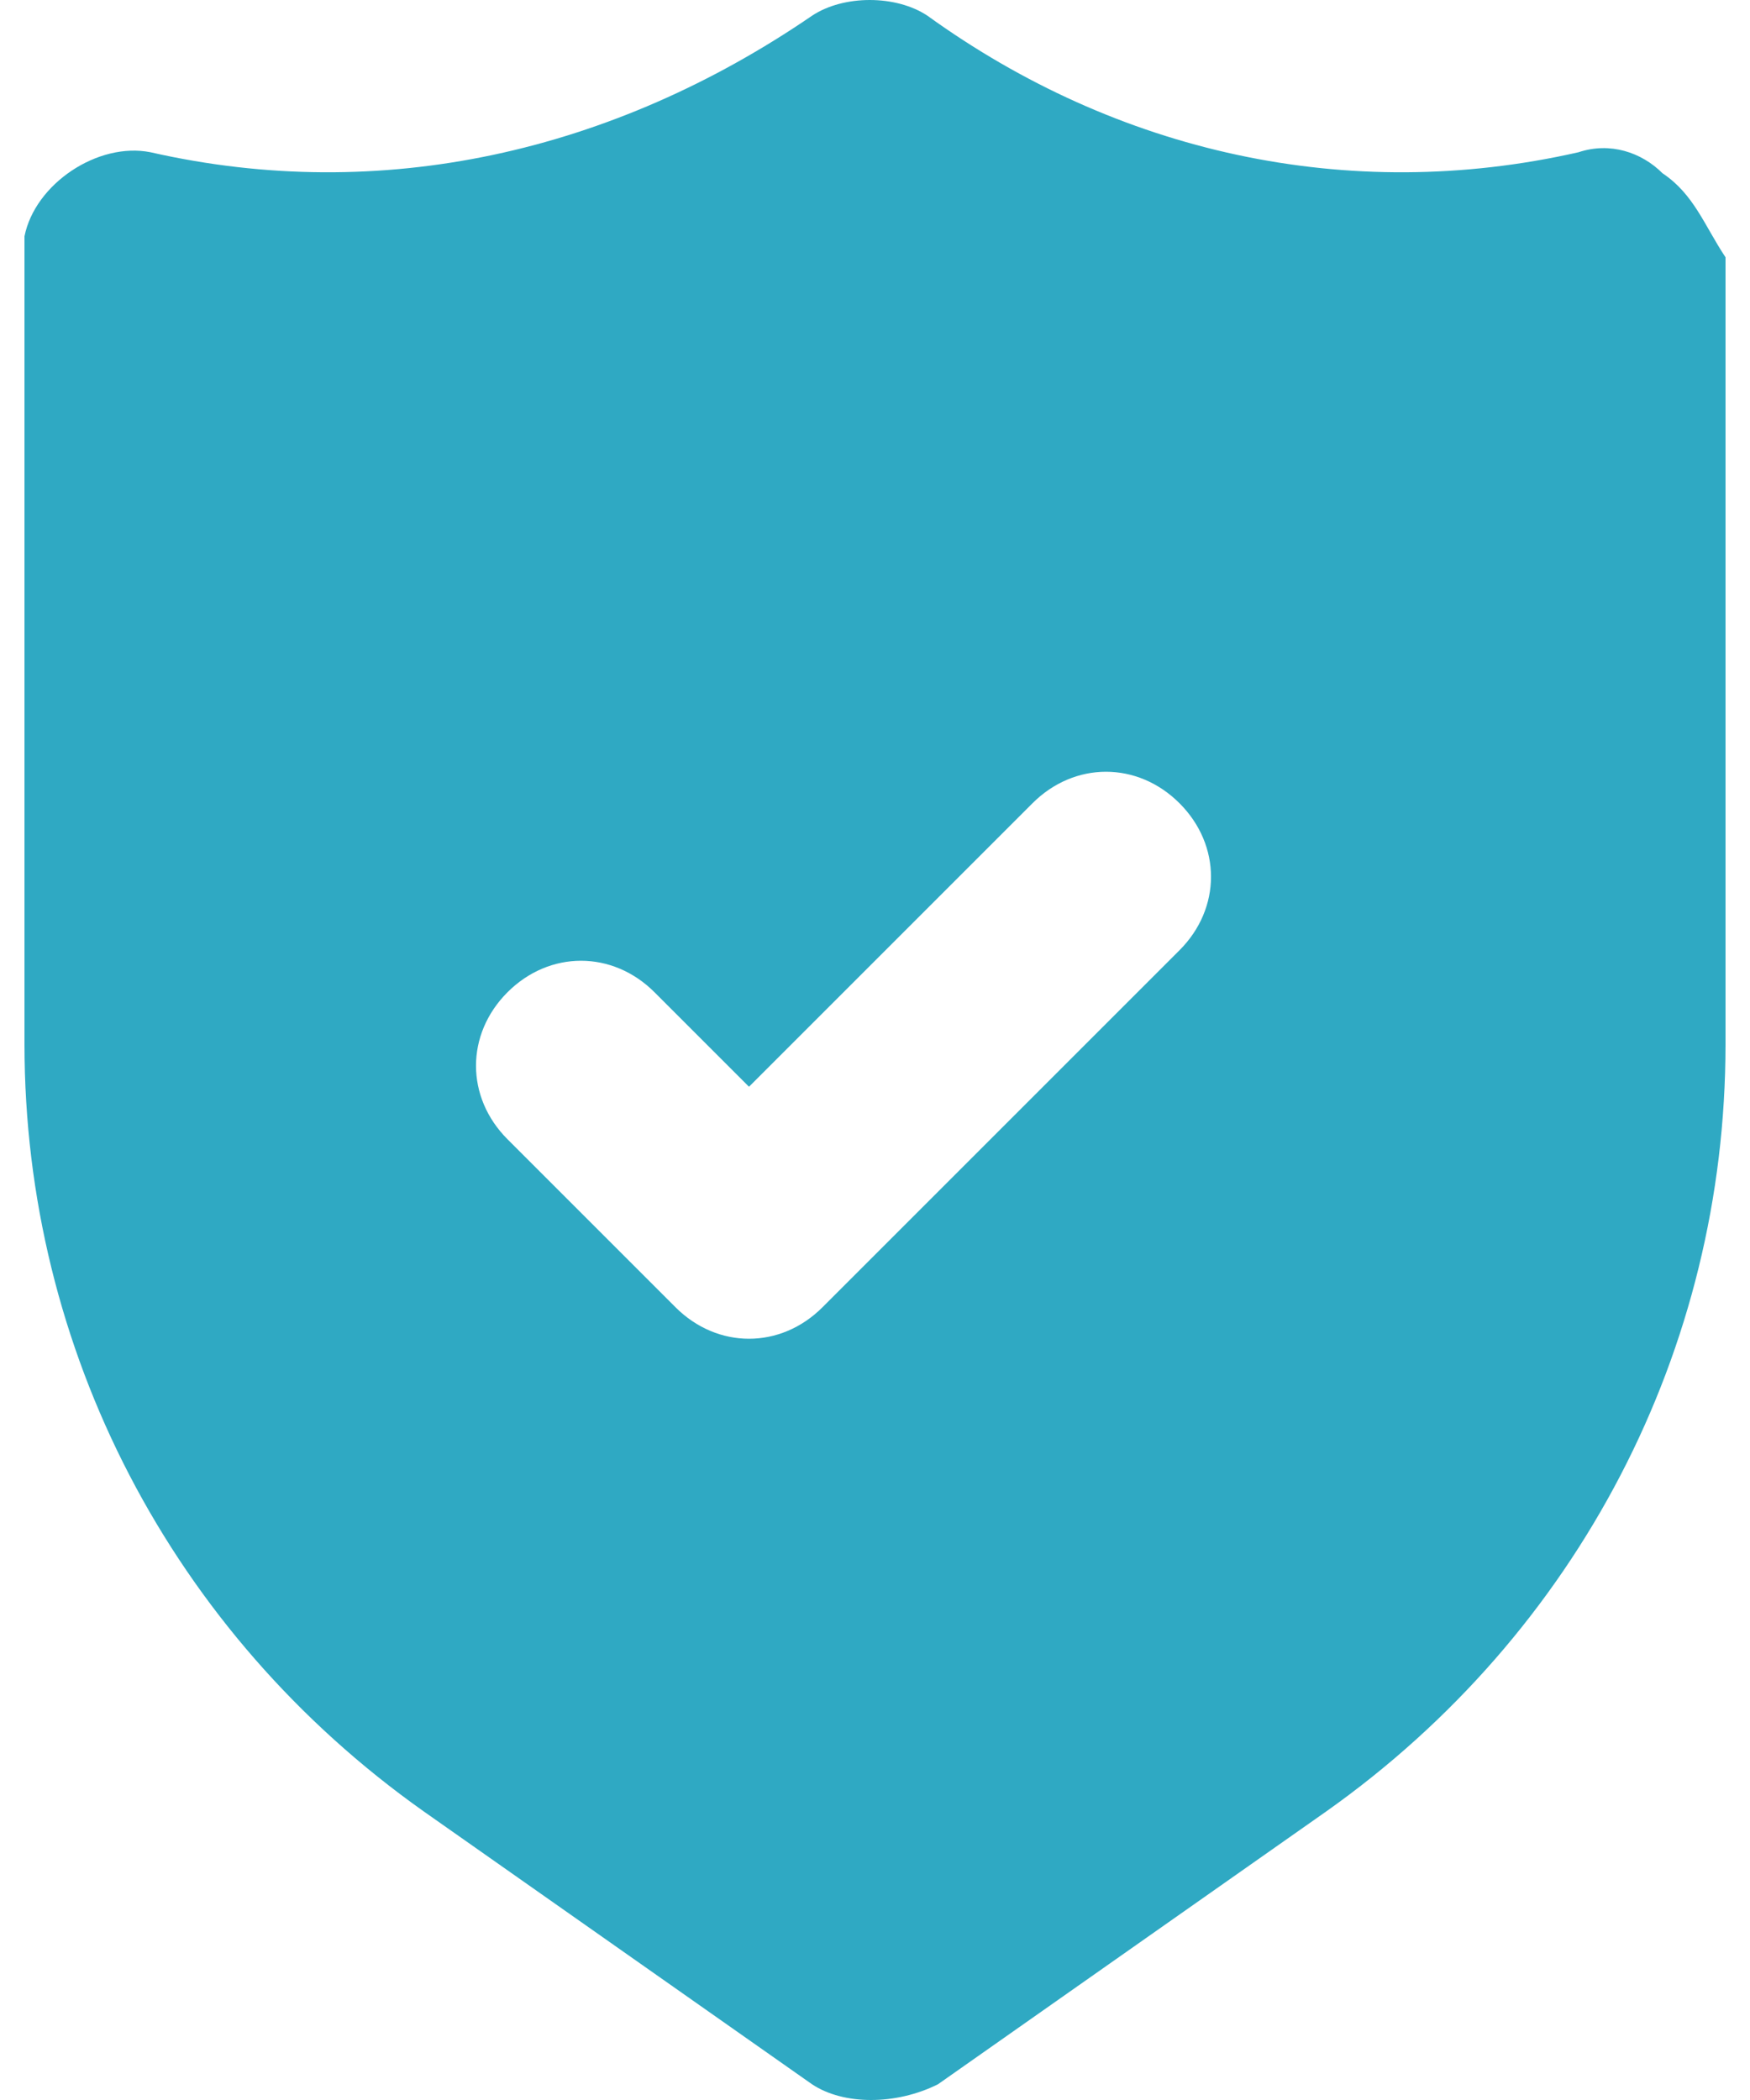
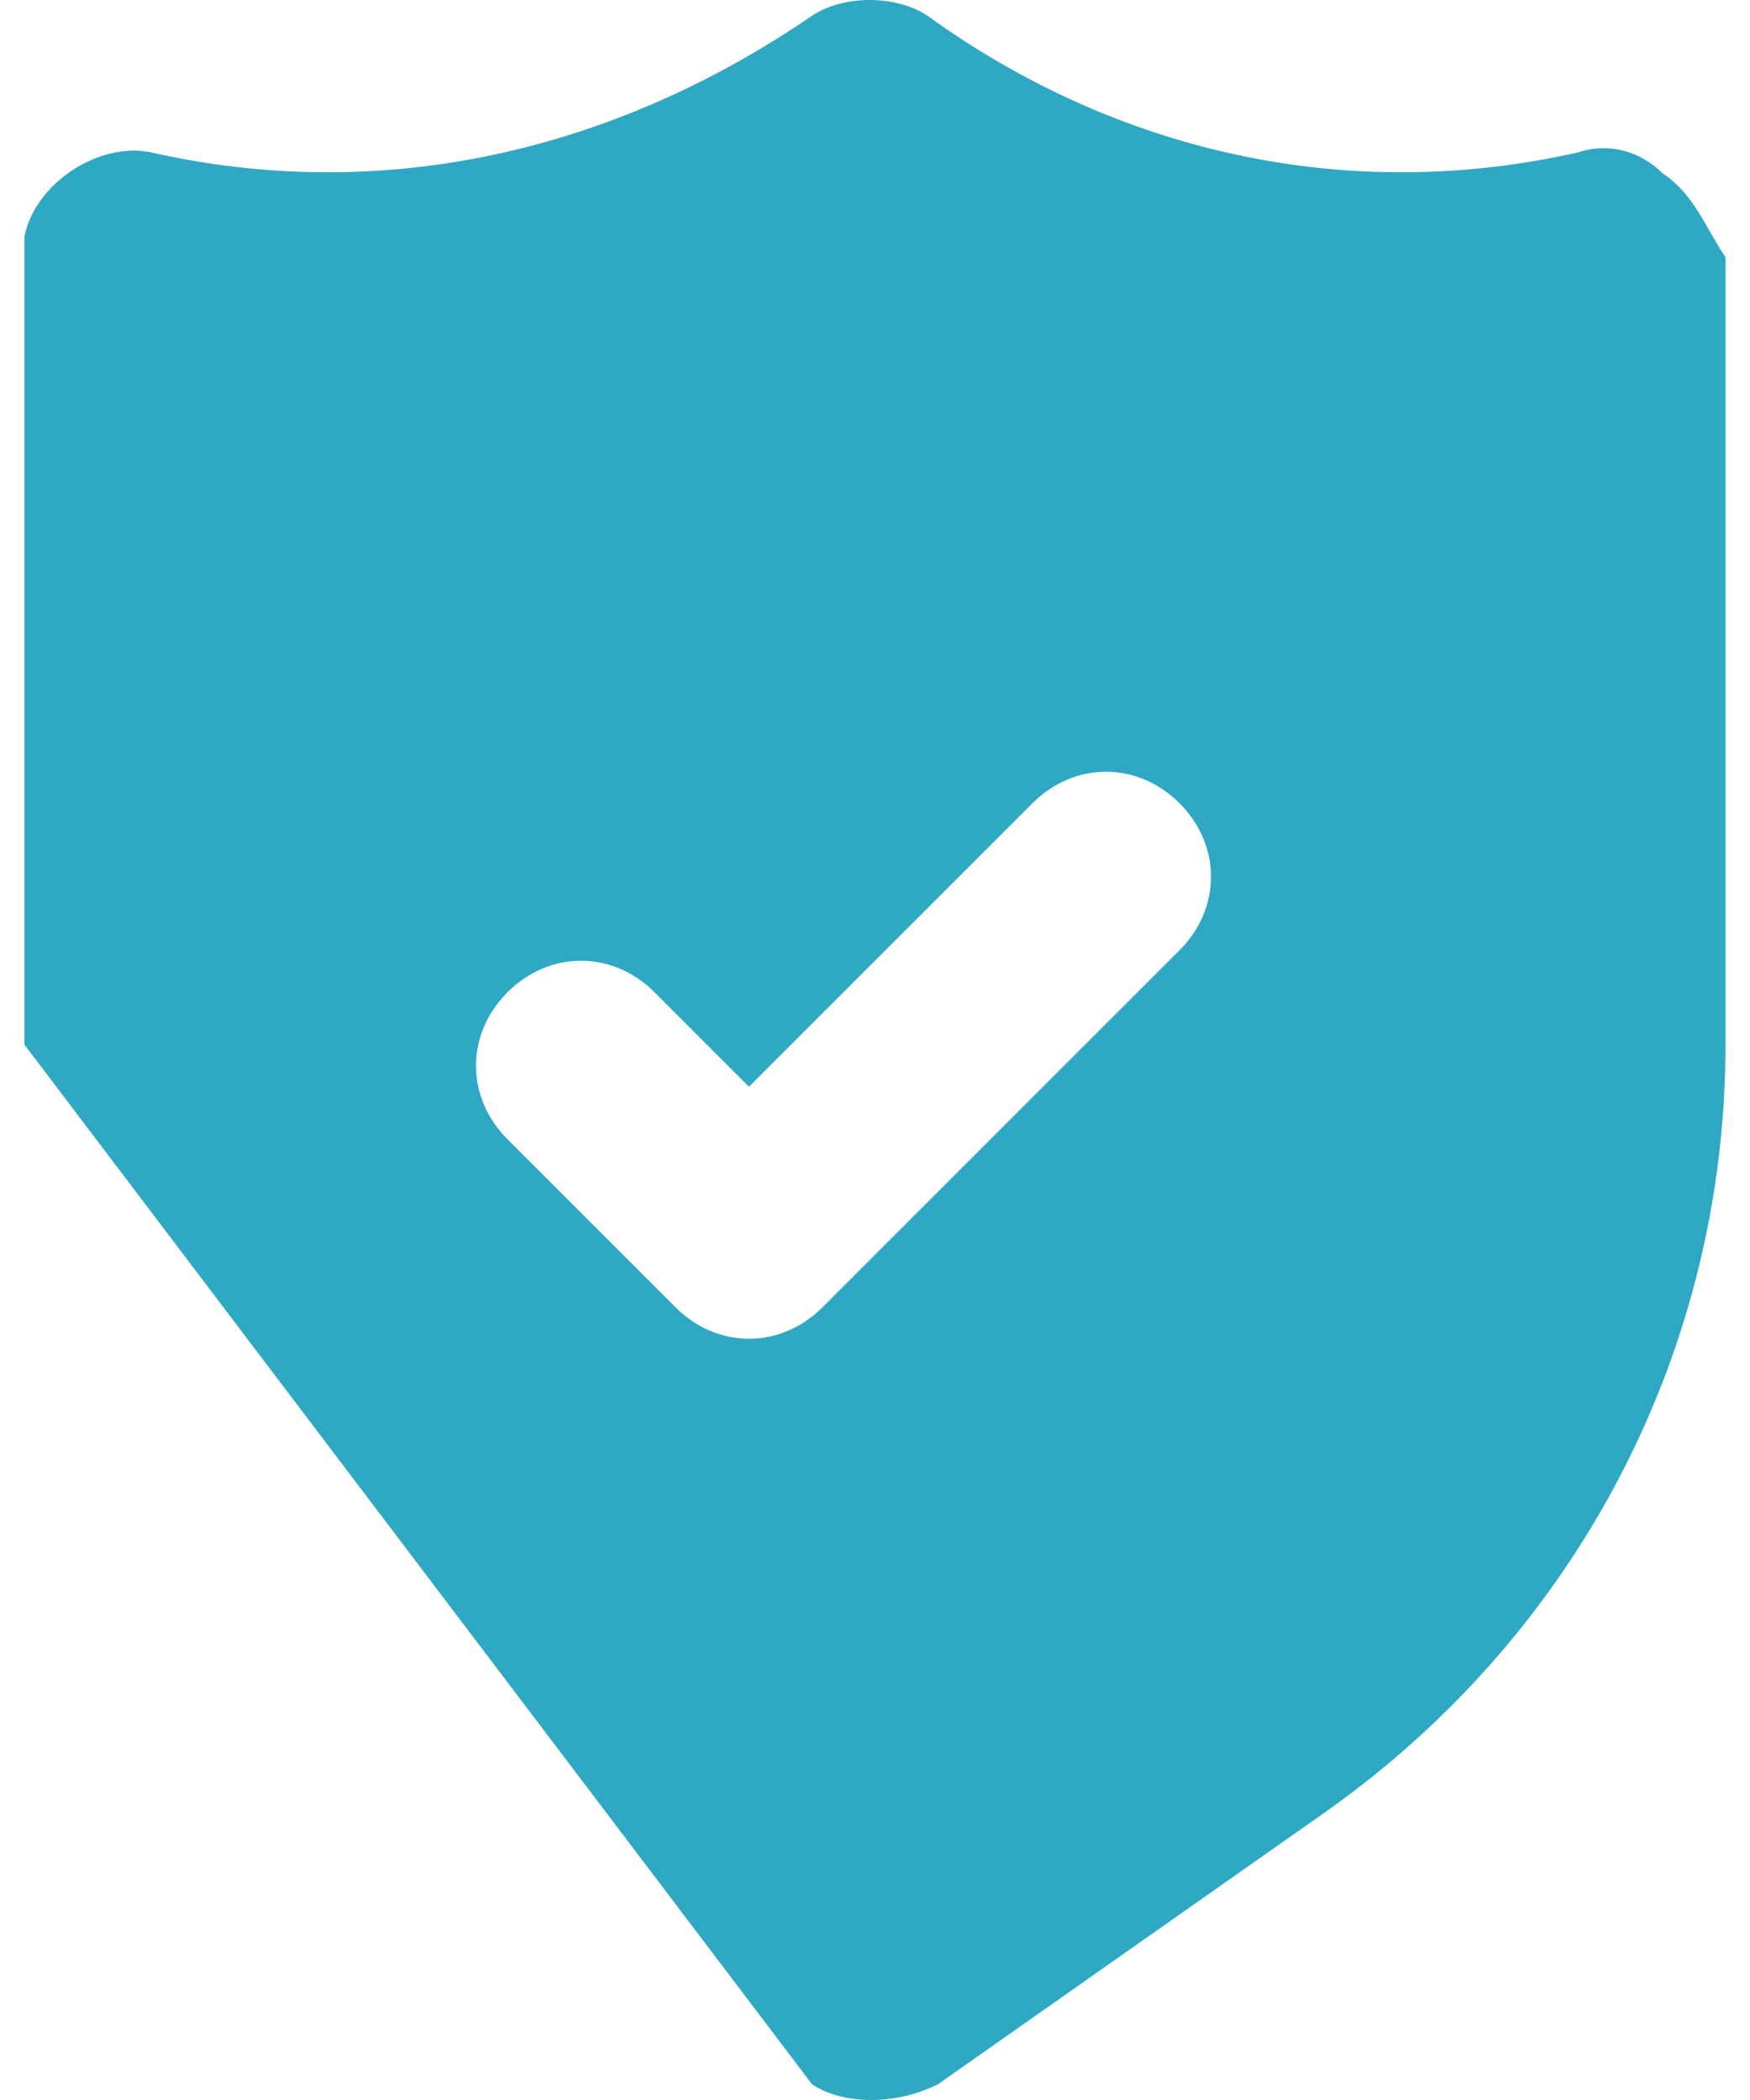
<svg xmlns="http://www.w3.org/2000/svg" width="40" height="48" viewBox="0 0 40 48" fill="none">
-   <path d="M38 3.96C37.52 3.48 36.8 3.24 36.08 3.48C30.8 4.68 25.52 3.48 21.2 0.36C20.48 -0.12 19.28 -0.12 18.56 0.36C14 3.48 8.72 4.68 3.44 3.48C2.24 3.24 0.8 4.2 0.56 5.4C0.56 5.64 0.56 5.64 0.56 5.88V23.88C0.56 30.84 3.92 37.32 9.68 41.4L18.56 47.64C19.28 48.12 20.48 48.12 21.44 47.64L30.32 41.4C36.08 37.32 39.44 30.84 39.44 23.88V5.88C38.96 5.16 38.72 4.44 38 3.96ZM26.96 21.72L18.8 29.88C17.84 30.84 16.4 30.84 15.44 29.88L11.6 26.04C10.64 25.08 10.64 23.64 11.6 22.68C12.56 21.72 14 21.72 14.96 22.68L17.12 24.84L23.6 18.36C24.56 17.4 26 17.4 26.96 18.36C27.92 19.32 27.92 20.76 26.96 21.72Z" fill="#2FA9C3" />
+   <path d="M38 3.96C37.52 3.48 36.8 3.24 36.08 3.48C30.8 4.68 25.52 3.48 21.2 0.36C20.48 -0.12 19.28 -0.12 18.56 0.36C14 3.48 8.72 4.68 3.44 3.48C2.24 3.24 0.8 4.2 0.56 5.4C0.56 5.64 0.56 5.64 0.56 5.88V23.88L18.56 47.64C19.28 48.12 20.48 48.12 21.44 47.64L30.32 41.4C36.08 37.32 39.44 30.84 39.44 23.88V5.88C38.96 5.16 38.72 4.44 38 3.96ZM26.96 21.72L18.8 29.88C17.84 30.84 16.4 30.84 15.44 29.88L11.6 26.04C10.64 25.08 10.64 23.64 11.6 22.68C12.56 21.72 14 21.72 14.96 22.68L17.12 24.84L23.6 18.36C24.56 17.4 26 17.4 26.96 18.36C27.92 19.32 27.92 20.76 26.96 21.72Z" fill="#2FA9C3" />
</svg>